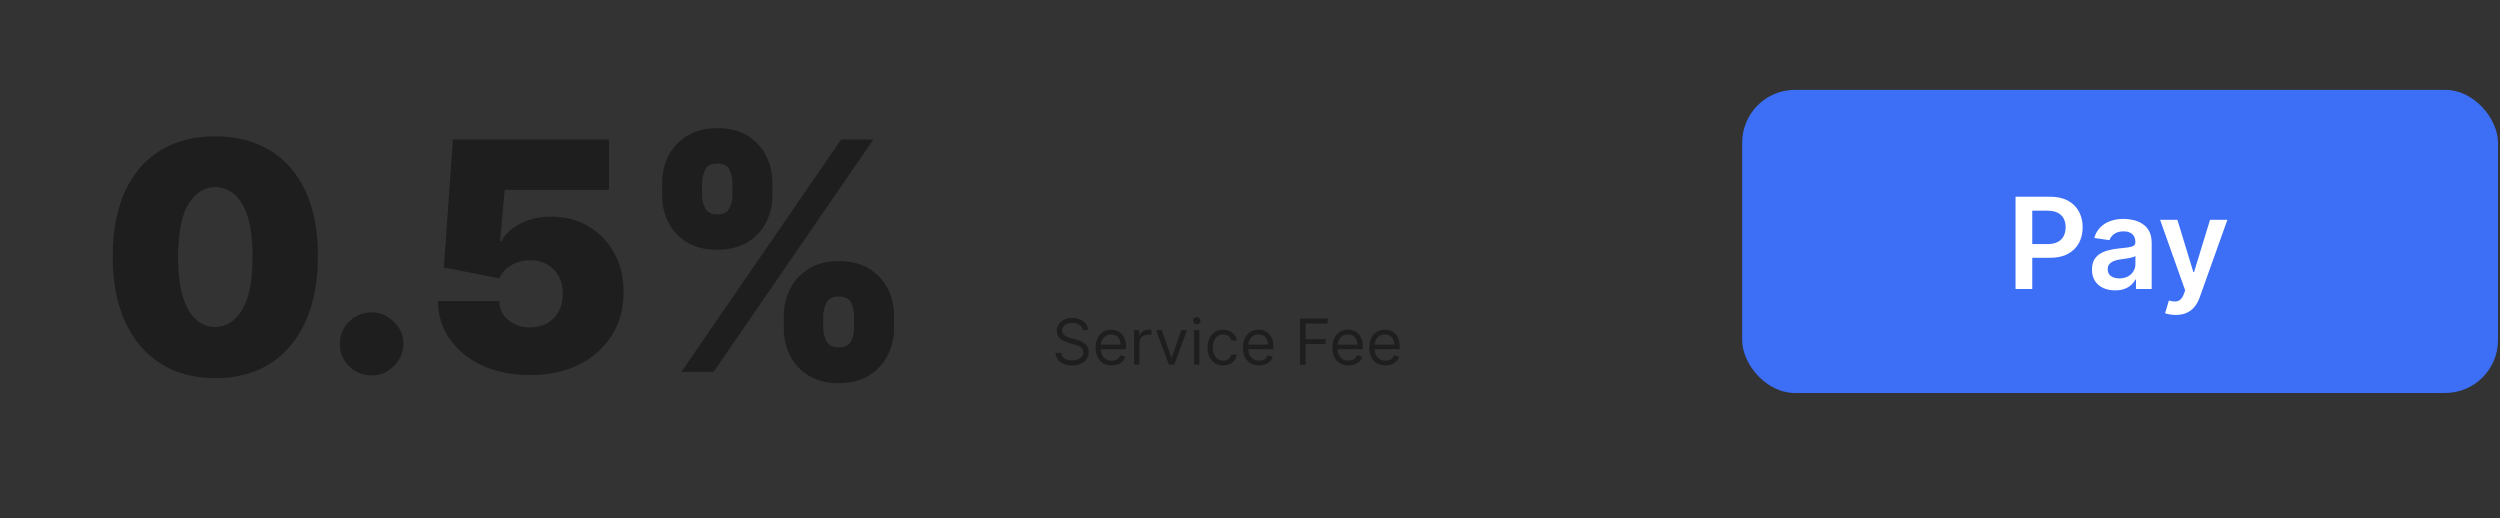
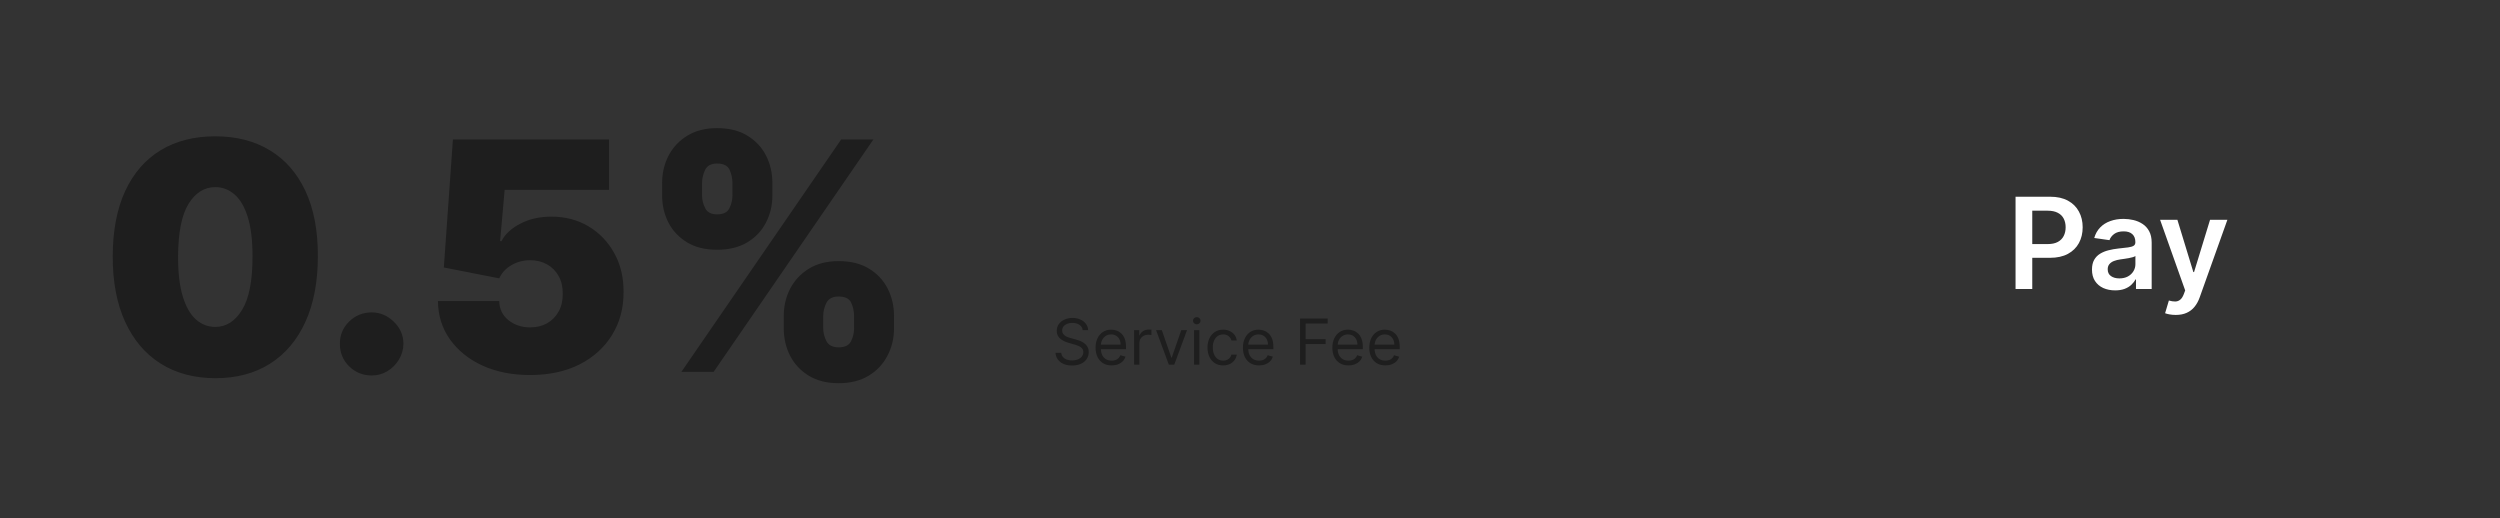
<svg xmlns="http://www.w3.org/2000/svg" width="473" height="98" viewBox="0 0 473 98" fill="none">
  <rect x="0" y="0" width="473" height="98" fill="#333333" stroke="none" />
-   <rect x="329.621" y="17" width="143" height="57.352" rx="10" fill="#3C6FF5" />
  <path d="M381.342 54.676V37.221H387.888C389.229 37.221 390.354 37.471 391.263 37.971C392.177 38.471 392.868 39.159 393.334 40.034C393.805 40.903 394.041 41.892 394.041 43C394.041 44.119 393.805 45.113 393.334 45.983C392.862 46.852 392.166 47.537 391.246 48.037C390.325 48.531 389.192 48.778 387.845 48.778H383.507V46.179H387.419C388.203 46.179 388.845 46.042 389.345 45.77C389.845 45.497 390.214 45.122 390.453 44.645C390.697 44.167 390.819 43.619 390.819 43C390.819 42.38 390.697 41.835 390.453 41.363C390.214 40.892 389.842 40.525 389.337 40.264C388.837 39.997 388.192 39.863 387.402 39.863H384.504V54.676H381.342ZM400.184 54.94C399.354 54.94 398.607 54.792 397.942 54.497C397.283 54.196 396.761 53.752 396.374 53.167C395.993 52.582 395.803 51.86 395.803 51.002C395.803 50.264 395.939 49.653 396.212 49.17C396.485 48.687 396.857 48.301 397.329 48.011C397.8 47.721 398.332 47.502 398.922 47.355C399.519 47.201 400.136 47.091 400.772 47.022C401.539 46.943 402.161 46.872 402.638 46.809C403.116 46.741 403.462 46.639 403.678 46.502C403.9 46.36 404.011 46.142 404.011 45.846V45.795C404.011 45.153 403.82 44.656 403.439 44.304C403.059 43.951 402.511 43.775 401.795 43.775C401.039 43.775 400.439 43.94 399.996 44.27C399.559 44.599 399.263 44.988 399.11 45.437L396.229 45.028C396.457 44.233 396.832 43.568 397.354 43.034C397.877 42.494 398.516 42.091 399.272 41.824C400.028 41.551 400.863 41.414 401.778 41.414C402.408 41.414 403.036 41.488 403.661 41.636C404.286 41.784 404.857 42.028 405.374 42.369C405.891 42.704 406.306 43.162 406.618 43.741C406.937 44.321 407.096 45.045 407.096 45.914V54.676H404.13V52.877H404.028C403.84 53.241 403.576 53.582 403.235 53.9C402.9 54.213 402.476 54.466 401.965 54.659C401.459 54.846 400.866 54.94 400.184 54.94ZM400.985 52.673C401.604 52.673 402.141 52.551 402.596 52.306C403.05 52.056 403.4 51.727 403.644 51.318C403.894 50.909 404.019 50.463 404.019 49.98V48.437C403.922 48.517 403.758 48.591 403.525 48.659C403.297 48.727 403.042 48.787 402.758 48.838C402.474 48.889 402.192 48.934 401.914 48.974C401.636 49.014 401.394 49.048 401.189 49.076C400.729 49.139 400.317 49.241 399.954 49.383C399.59 49.525 399.303 49.724 399.093 49.98C398.883 50.23 398.778 50.554 398.778 50.951C398.778 51.52 398.985 51.949 399.4 52.238C399.814 52.528 400.343 52.673 400.985 52.673ZM411.647 59.585C411.226 59.585 410.837 59.551 410.479 59.483C410.127 59.42 409.846 59.346 409.636 59.261L410.351 56.858C410.8 56.988 411.201 57.051 411.553 57.045C411.905 57.039 412.215 56.929 412.482 56.713C412.755 56.502 412.985 56.15 413.172 55.656L413.437 54.949L408.689 41.585H411.962L414.979 51.471H415.116L418.141 41.585H421.422L416.181 56.261C415.937 56.954 415.613 57.548 415.209 58.042C414.806 58.542 414.312 58.923 413.726 59.184C413.147 59.451 412.454 59.585 411.647 59.585Z" fill="white" />
  <path d="M40.733 71.557C36.741 71.542 33.292 70.619 30.386 68.787C27.481 66.956 25.241 64.315 23.667 60.866C22.093 57.417 21.313 53.281 21.327 48.458C21.342 43.621 22.129 39.513 23.689 36.136C25.263 32.758 27.495 30.19 30.386 28.429C33.292 26.669 36.741 25.789 40.733 25.789C44.726 25.789 48.175 26.676 51.081 28.451C53.986 30.211 56.226 32.78 57.8 36.157C59.374 39.535 60.154 43.635 60.14 48.458C60.14 53.31 59.353 57.46 57.778 60.909C56.204 64.358 53.964 66.999 51.059 68.83C48.168 70.648 44.726 71.557 40.733 71.557ZM40.733 61.853C42.794 61.853 44.483 60.78 45.8 58.633C47.131 56.472 47.789 53.081 47.775 48.458C47.775 45.438 47.474 42.97 46.873 41.052C46.272 39.134 45.442 37.717 44.383 36.801C43.324 35.871 42.107 35.406 40.733 35.406C38.673 35.406 36.991 36.451 35.689 38.54C34.386 40.63 33.721 43.936 33.692 48.458C33.678 51.535 33.971 54.068 34.572 56.057C35.173 58.032 36.004 59.492 37.063 60.437C38.136 61.381 39.36 61.853 40.733 61.853ZM70.32 71.041C68.66 71.041 67.236 70.462 66.049 69.303C64.875 68.129 64.295 66.705 64.31 65.031C64.295 63.399 64.875 62.004 66.049 60.845C67.236 59.685 68.66 59.106 70.32 59.106C71.895 59.106 73.283 59.685 74.485 60.845C75.702 62.004 76.317 63.399 76.331 65.031C76.317 66.147 76.024 67.163 75.451 68.079C74.893 68.981 74.163 69.703 73.261 70.247C72.36 70.777 71.38 71.041 70.32 71.041ZM100.289 70.956C96.911 70.956 93.913 70.362 91.294 69.174C88.689 67.972 86.635 66.319 85.133 64.215C83.644 62.111 82.886 59.693 82.857 56.959L94.45 56.959C94.493 58.476 95.079 59.685 96.21 60.587C97.355 61.489 98.714 61.939 100.289 61.939C101.505 61.939 102.578 61.682 103.509 61.167C104.439 60.637 105.169 59.893 105.698 58.934C106.228 57.975 106.485 56.859 106.471 55.585C106.485 54.297 106.228 53.181 105.698 52.236C105.169 51.277 104.439 50.54 103.509 50.025C102.578 49.496 101.505 49.231 100.289 49.231C99.029 49.231 97.863 49.539 96.79 50.154C95.73 50.755 94.95 51.592 94.45 52.666L83.974 50.605L85.691 26.39L115.23 26.39V35.921L95.48 35.921L94.621 45.624L94.879 45.624C95.566 44.293 96.754 43.191 98.442 42.319C100.131 41.431 102.092 40.987 104.324 40.987C106.943 40.987 109.276 41.596 111.323 42.812C113.384 44.029 115.008 45.71 116.196 47.857C117.398 49.989 117.992 52.451 117.977 55.242C117.992 58.304 117.262 61.023 115.788 63.399C114.328 65.76 112.274 67.614 109.627 68.959C106.979 70.29 103.866 70.956 100.289 70.956ZM148.284 62.111V59.793C148.284 57.932 148.684 56.215 149.486 54.641C150.302 53.066 151.482 51.8 153.028 50.841C154.573 49.882 156.455 49.403 158.674 49.403C160.949 49.403 162.86 49.875 164.405 50.819C165.965 51.764 167.146 53.023 167.947 54.598C168.749 56.172 169.15 57.904 169.15 59.793V62.111C169.15 63.972 168.742 65.689 167.926 67.263C167.125 68.838 165.944 70.104 164.384 71.063C162.824 72.022 160.921 72.501 158.674 72.501C156.427 72.501 154.531 72.022 152.985 71.063C151.439 70.104 150.266 68.838 149.464 67.263C148.677 65.689 148.284 63.972 148.284 62.111ZM155.754 59.793V62.111C155.754 62.927 155.955 63.736 156.355 64.537C156.77 65.324 157.543 65.718 158.674 65.718C159.862 65.718 160.642 65.331 161.014 64.558C161.4 63.786 161.593 62.97 161.593 62.111V59.793C161.593 58.934 161.414 58.104 161.057 57.303C160.699 56.501 159.904 56.1 158.674 56.1C157.543 56.1 156.77 56.501 156.355 57.303C155.955 58.104 155.754 58.934 155.754 59.793ZM125.271 36.952V34.633C125.271 32.744 125.679 31.012 126.495 29.438C127.325 27.864 128.512 26.605 130.058 25.66C131.604 24.715 133.471 24.243 135.661 24.243C137.936 24.243 139.847 24.715 141.393 25.66C142.953 26.605 144.133 27.864 144.935 29.438C145.736 31.012 146.137 32.744 146.137 34.633V36.952C146.137 38.841 145.729 40.565 144.913 42.125C144.112 43.685 142.931 44.93 141.371 45.861C139.811 46.791 137.908 47.256 135.661 47.256C133.414 47.256 131.518 46.784 129.972 45.839C128.427 44.895 127.253 43.642 126.452 42.082C125.664 40.522 125.271 38.812 125.271 36.952ZM132.827 34.633V36.952C132.827 37.81 133.028 38.626 133.428 39.399C133.829 40.172 134.573 40.558 135.661 40.558C136.849 40.558 137.629 40.172 138.001 39.399C138.387 38.626 138.581 37.81 138.581 36.952V34.633C138.581 33.775 138.402 32.944 138.044 32.143C137.686 31.342 136.892 30.941 135.661 30.941C134.53 30.941 133.772 31.356 133.385 32.186C133.013 33.002 132.827 33.818 132.827 34.633ZM128.92 70.355L159.146 26.39L165.243 26.39L135.017 70.355L128.92 70.355Z" fill="#1E1E1E" />
  <path d="M204.845 62.455C204.794 62.023 204.587 61.688 204.223 61.449C203.859 61.21 203.413 61.091 202.885 61.091C202.499 61.091 202.161 61.153 201.871 61.278C201.584 61.403 201.359 61.575 201.197 61.794C201.038 62.013 200.959 62.261 200.959 62.54C200.959 62.773 201.014 62.973 201.125 63.141C201.239 63.305 201.384 63.443 201.56 63.554C201.736 63.662 201.92 63.751 202.114 63.822C202.307 63.891 202.484 63.946 202.646 63.989L203.533 64.227C203.76 64.287 204.013 64.369 204.291 64.474C204.572 64.579 204.841 64.723 205.097 64.905C205.355 65.084 205.568 65.314 205.736 65.595C205.903 65.876 205.987 66.222 205.987 66.631C205.987 67.102 205.864 67.528 205.616 67.909C205.372 68.29 205.014 68.592 204.543 68.817C204.074 69.041 203.504 69.153 202.834 69.153C202.209 69.153 201.668 69.053 201.21 68.851C200.756 68.649 200.398 68.368 200.136 68.007C199.878 67.646 199.732 67.227 199.697 66.75L200.788 66.75C200.817 67.079 200.928 67.352 201.121 67.568C201.317 67.781 201.564 67.94 201.862 68.046C202.163 68.148 202.487 68.199 202.834 68.199C203.237 68.199 203.599 68.133 203.92 68.003C204.241 67.869 204.496 67.685 204.683 67.449C204.871 67.21 204.965 66.932 204.965 66.614C204.965 66.324 204.884 66.088 204.722 65.906C204.56 65.724 204.347 65.577 204.082 65.463C203.818 65.349 203.533 65.25 203.226 65.165L202.152 64.858C201.47 64.662 200.93 64.382 200.533 64.019C200.135 63.655 199.936 63.179 199.936 62.591C199.936 62.102 200.068 61.676 200.332 61.312C200.599 60.946 200.957 60.662 201.406 60.46C201.858 60.256 202.362 60.153 202.919 60.153C203.482 60.153 203.982 60.254 204.419 60.456C204.857 60.655 205.203 60.928 205.459 61.274C205.717 61.621 205.854 62.014 205.868 62.455L204.845 62.455ZM210.333 69.136C209.702 69.136 209.158 68.997 208.701 68.719C208.246 68.438 207.895 68.046 207.648 67.543C207.404 67.037 207.282 66.449 207.282 65.778C207.282 65.108 207.404 64.517 207.648 64.006C207.895 63.492 208.239 63.091 208.679 62.804C209.123 62.514 209.64 62.369 210.23 62.369C210.571 62.369 210.908 62.426 211.24 62.54C211.573 62.653 211.875 62.838 212.148 63.094C212.421 63.347 212.638 63.682 212.8 64.099C212.962 64.517 213.043 65.031 213.043 65.642V66.068L207.998 66.068V65.199L212.02 65.199C212.02 64.829 211.946 64.5 211.799 64.21C211.654 63.92 211.446 63.692 211.177 63.524C210.909 63.356 210.594 63.273 210.23 63.273C209.83 63.273 209.483 63.372 209.191 63.571C208.901 63.767 208.678 64.023 208.522 64.338C208.365 64.653 208.287 64.992 208.287 65.352V65.932C208.287 66.426 208.373 66.845 208.543 67.189C208.716 67.53 208.956 67.79 209.263 67.969C209.57 68.145 209.927 68.233 210.333 68.233C210.597 68.233 210.836 68.196 211.049 68.122C211.265 68.046 211.451 67.932 211.607 67.781C211.763 67.628 211.884 67.438 211.969 67.21L212.941 67.483C212.838 67.812 212.667 68.102 212.425 68.352C212.184 68.599 211.885 68.793 211.53 68.932C211.175 69.068 210.776 69.136 210.333 69.136ZM214.573 69V62.455L215.544 62.455V63.443L215.613 63.443C215.732 63.119 215.948 62.856 216.26 62.655C216.573 62.453 216.925 62.352 217.317 62.352C217.391 62.352 217.483 62.354 217.594 62.356C217.705 62.359 217.789 62.364 217.846 62.369V63.392C217.811 63.383 217.733 63.371 217.611 63.354C217.492 63.334 217.365 63.324 217.232 63.324C216.914 63.324 216.63 63.391 216.38 63.524C216.132 63.655 215.936 63.837 215.792 64.07C215.65 64.3 215.578 64.562 215.578 64.858V69L214.573 69ZM224.589 62.455L222.169 69L221.146 69L218.726 62.455L219.816 62.455L221.623 67.671L221.691 67.671L223.498 62.455L224.589 62.455ZM225.917 69V62.455L226.922 62.455V69L225.917 69ZM226.428 61.364C226.232 61.364 226.063 61.297 225.921 61.163C225.782 61.03 225.712 60.869 225.712 60.682C225.712 60.494 225.782 60.334 225.921 60.2C226.063 60.067 226.232 60 226.428 60C226.624 60 226.792 60.067 226.931 60.2C227.073 60.334 227.144 60.494 227.144 60.682C227.144 60.869 227.073 61.03 226.931 61.163C226.792 61.297 226.624 61.364 226.428 61.364ZM231.423 69.136C230.81 69.136 230.281 68.992 229.838 68.702C229.395 68.412 229.054 68.013 228.815 67.504C228.577 66.996 228.457 66.415 228.457 65.761C228.457 65.097 228.58 64.51 228.824 64.001C229.071 63.49 229.415 63.091 229.855 62.804C230.298 62.514 230.815 62.369 231.406 62.369C231.866 62.369 232.281 62.455 232.651 62.625C233.02 62.795 233.322 63.034 233.558 63.341C233.794 63.648 233.94 64.006 233.997 64.415L232.991 64.415C232.915 64.117 232.744 63.852 232.48 63.622C232.219 63.389 231.866 63.273 231.423 63.273C231.031 63.273 230.688 63.375 230.392 63.58C230.099 63.781 229.871 64.067 229.706 64.436C229.544 64.803 229.463 65.233 229.463 65.727C229.463 66.233 229.543 66.673 229.702 67.048C229.864 67.423 230.091 67.715 230.384 67.922C230.679 68.129 231.026 68.233 231.423 68.233C231.685 68.233 231.922 68.188 232.135 68.097C232.348 68.006 232.528 67.875 232.676 67.704C232.824 67.534 232.929 67.329 232.991 67.091L233.997 67.091C233.94 67.477 233.8 67.825 233.575 68.135C233.354 68.442 233.06 68.686 232.693 68.868C232.33 69.047 231.906 69.136 231.423 69.136ZM238.212 69.136C237.581 69.136 237.037 68.997 236.58 68.719C236.125 68.438 235.774 68.046 235.527 67.543C235.283 67.037 235.161 66.449 235.161 65.778C235.161 65.108 235.283 64.517 235.527 64.006C235.774 63.492 236.118 63.091 236.558 62.804C237.001 62.514 237.518 62.369 238.109 62.369C238.45 62.369 238.787 62.426 239.119 62.54C239.452 62.653 239.754 62.838 240.027 63.094C240.3 63.347 240.517 63.682 240.679 64.099C240.841 64.517 240.922 65.031 240.922 65.642V66.068L235.876 66.068V65.199L239.899 65.199C239.899 64.829 239.825 64.5 239.678 64.21C239.533 63.92 239.325 63.692 239.055 63.524C238.788 63.356 238.473 63.273 238.109 63.273C237.709 63.273 237.362 63.372 237.07 63.571C236.78 63.767 236.557 64.023 236.401 64.338C236.244 64.653 236.166 64.992 236.166 65.352V65.932C236.166 66.426 236.251 66.845 236.422 67.189C236.595 67.53 236.835 67.79 237.142 67.969C237.449 68.145 237.805 68.233 238.212 68.233C238.476 68.233 238.715 68.196 238.928 68.122C239.143 68.046 239.33 67.932 239.486 67.781C239.642 67.628 239.763 67.438 239.848 67.21L240.82 67.483C240.717 67.812 240.545 68.102 240.304 68.352C240.063 68.599 239.764 68.793 239.409 68.932C239.054 69.068 238.655 69.136 238.212 69.136ZM245.963 69V60.273L251.196 60.273V61.21L247.02 61.21V64.159L250.804 64.159V65.097L247.02 65.097V69L245.963 69ZM255.134 69.136C254.503 69.136 253.959 68.997 253.501 68.719C253.047 68.438 252.696 68.046 252.449 67.543C252.205 67.037 252.082 66.449 252.082 65.778C252.082 65.108 252.205 64.517 252.449 64.006C252.696 63.492 253.04 63.091 253.48 62.804C253.923 62.514 254.44 62.369 255.031 62.369C255.372 62.369 255.709 62.426 256.041 62.54C256.374 62.653 256.676 62.838 256.949 63.094C257.222 63.347 257.439 63.682 257.601 64.099C257.763 64.517 257.844 65.031 257.844 65.642V66.068L252.798 66.068V65.199L256.821 65.199C256.821 64.829 256.747 64.5 256.599 64.21C256.455 63.92 256.247 63.692 255.977 63.524C255.71 63.356 255.395 63.273 255.031 63.273C254.631 63.273 254.284 63.372 253.991 63.571C253.702 63.767 253.479 64.023 253.322 64.338C253.166 64.653 253.088 64.992 253.088 65.352V65.932C253.088 66.426 253.173 66.845 253.344 67.189C253.517 67.53 253.757 67.79 254.064 67.969C254.371 68.145 254.727 68.233 255.134 68.233C255.398 68.233 255.636 68.196 255.849 68.122C256.065 68.046 256.251 67.932 256.408 67.781C256.564 67.628 256.685 67.438 256.77 67.21L257.741 67.483C257.639 67.812 257.467 68.102 257.226 68.352C256.984 68.599 256.686 68.793 256.331 68.932C255.976 69.068 255.577 69.136 255.134 69.136ZM262.118 69.136C261.487 69.136 260.943 68.997 260.486 68.719C260.031 68.438 259.68 68.046 259.433 67.543C259.189 67.037 259.067 66.449 259.067 65.778C259.067 65.108 259.189 64.517 259.433 64.006C259.68 63.492 260.024 63.091 260.465 62.804C260.908 62.514 261.425 62.369 262.016 62.369C262.357 62.369 262.693 62.426 263.026 62.54C263.358 62.653 263.661 62.838 263.933 63.094C264.206 63.347 264.423 63.682 264.585 64.099C264.747 64.517 264.828 65.031 264.828 65.642V66.068L259.783 66.068V65.199L263.805 65.199C263.805 64.829 263.732 64.5 263.584 64.21C263.439 63.92 263.232 63.692 262.962 63.524C262.695 63.356 262.379 63.273 262.016 63.273C261.615 63.273 261.268 63.372 260.976 63.571C260.686 63.767 260.463 64.023 260.307 64.338C260.151 64.653 260.072 64.992 260.072 65.352V65.932C260.072 66.426 260.158 66.845 260.328 67.189C260.501 67.53 260.741 67.79 261.048 67.969C261.355 68.145 261.712 68.233 262.118 68.233C262.382 68.233 262.621 68.196 262.834 68.122C263.05 68.046 263.236 67.932 263.392 67.781C263.548 67.628 263.669 67.438 263.754 67.21L264.726 67.483C264.624 67.812 264.452 68.102 264.21 68.352C263.969 68.599 263.67 68.793 263.315 68.932C262.96 69.068 262.561 69.136 262.118 69.136Z" fill="#1E1E1E" />
</svg>